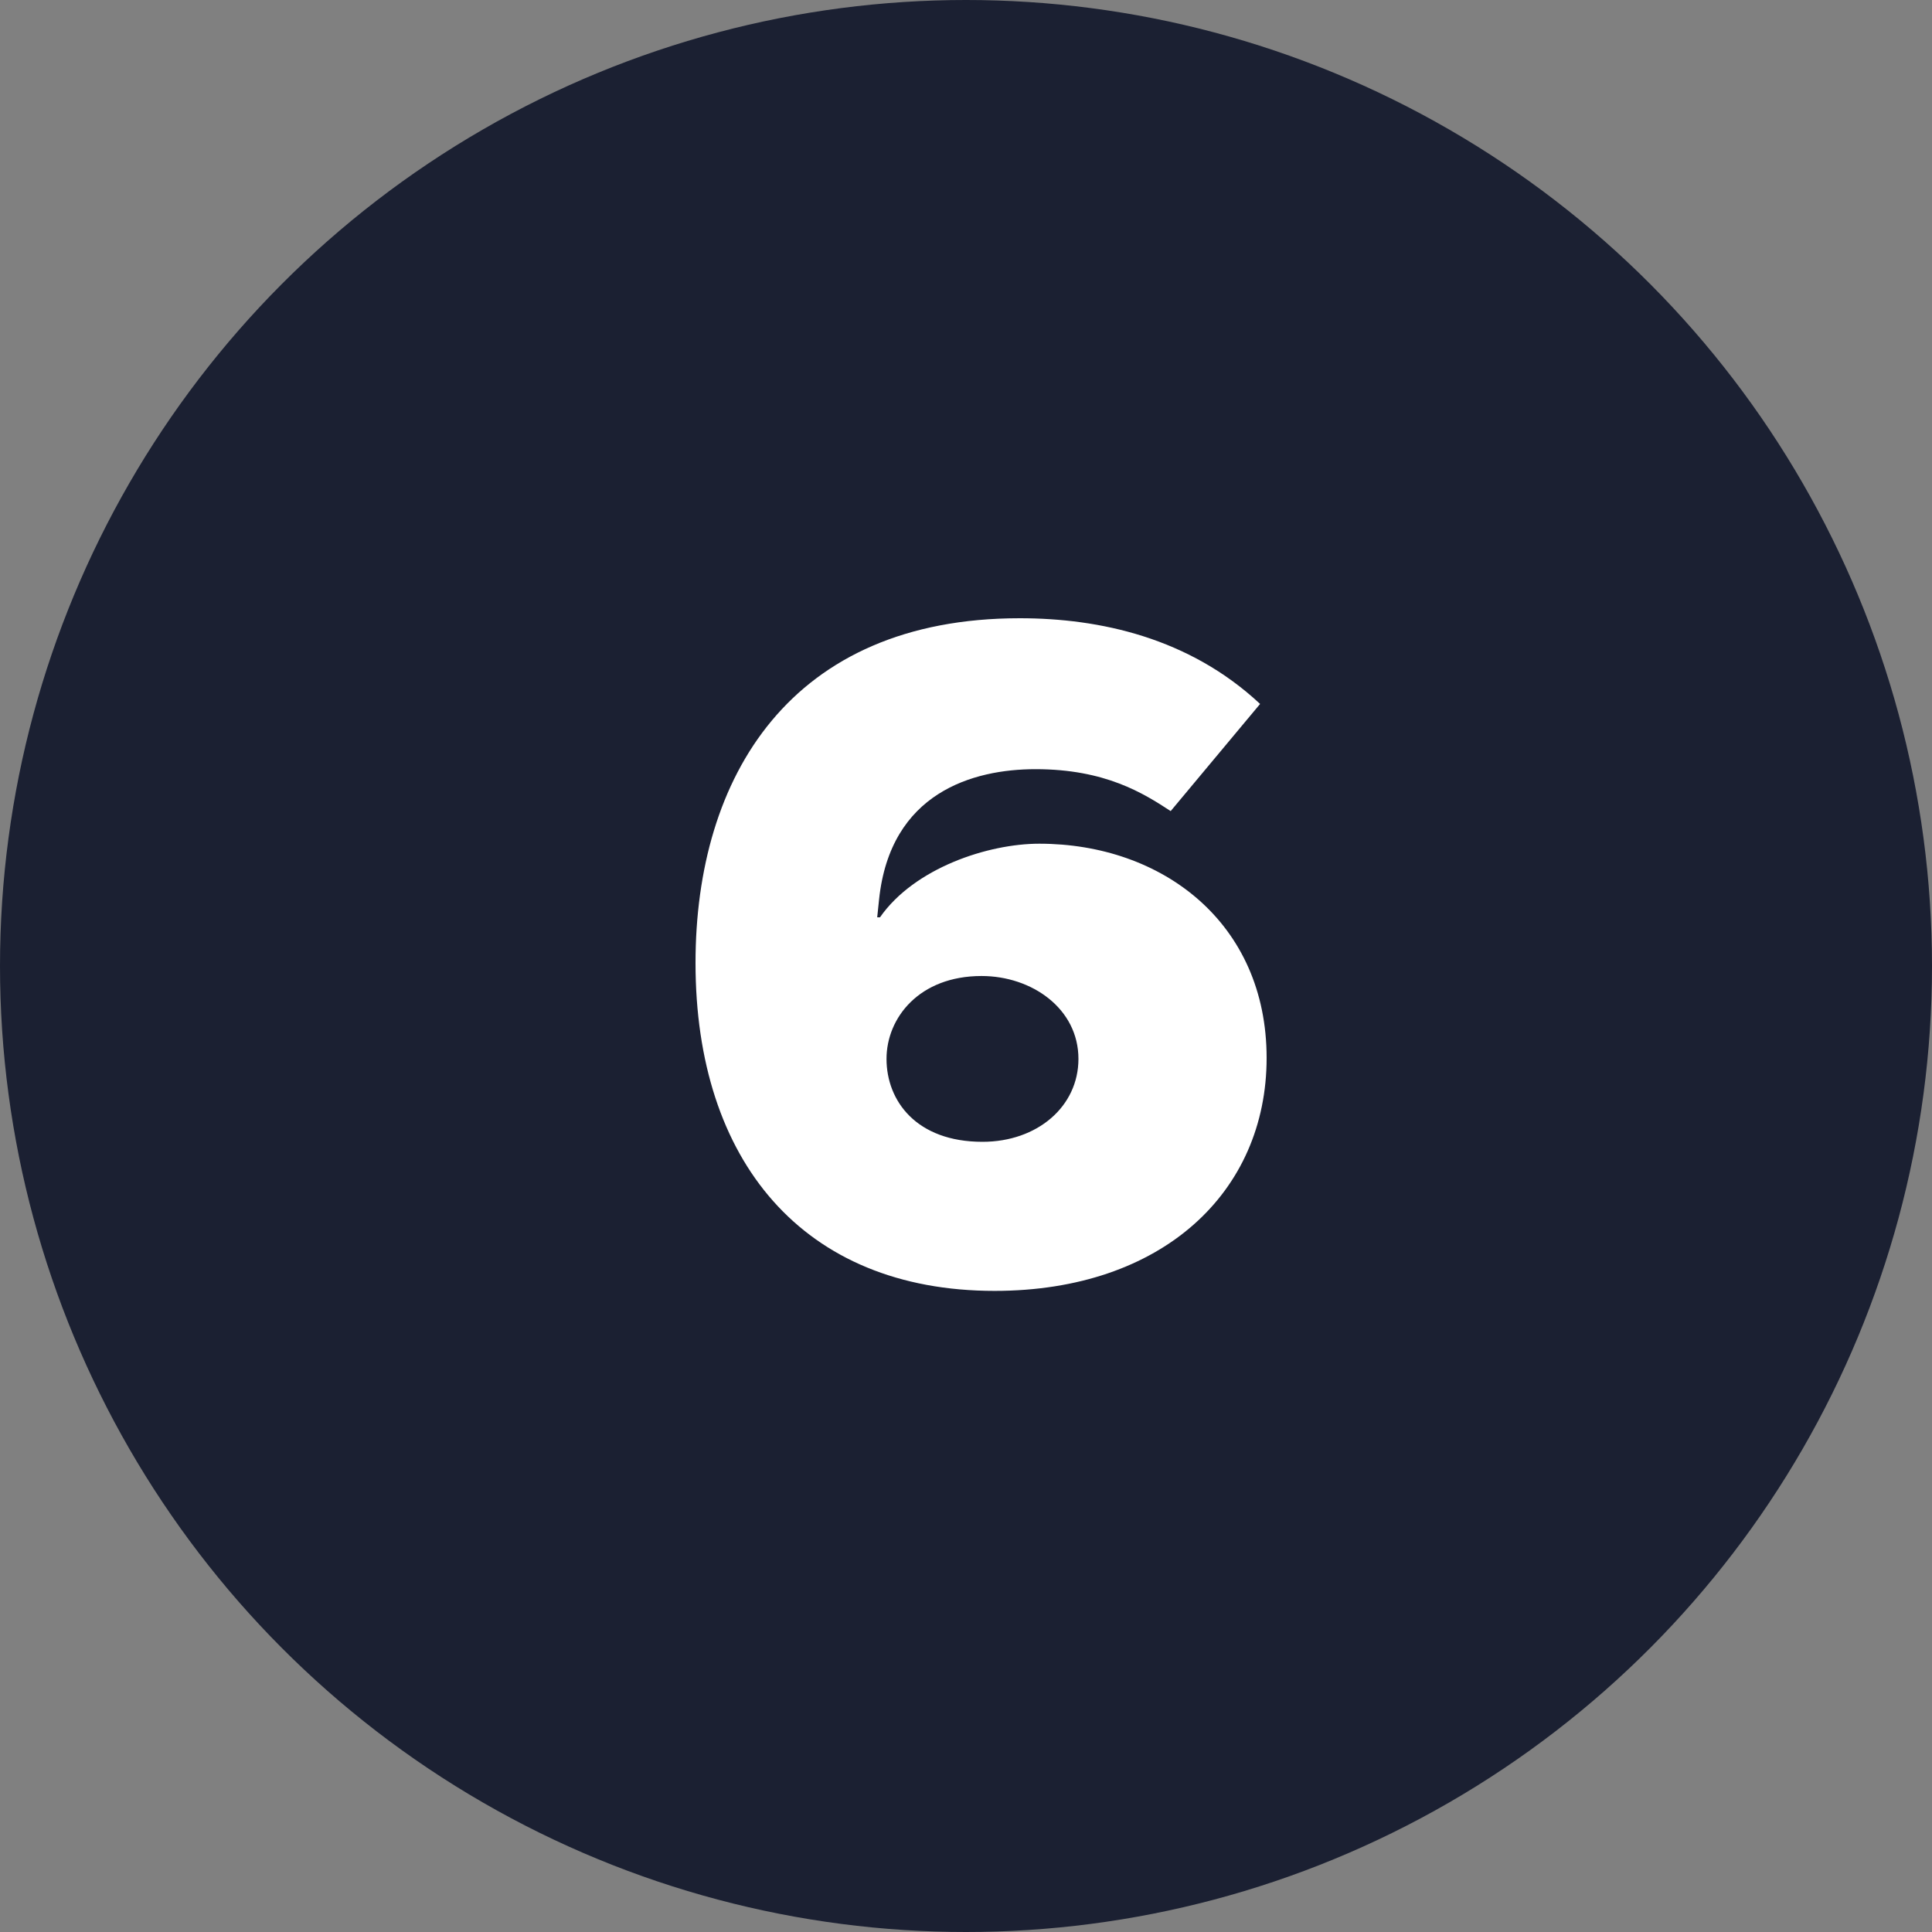
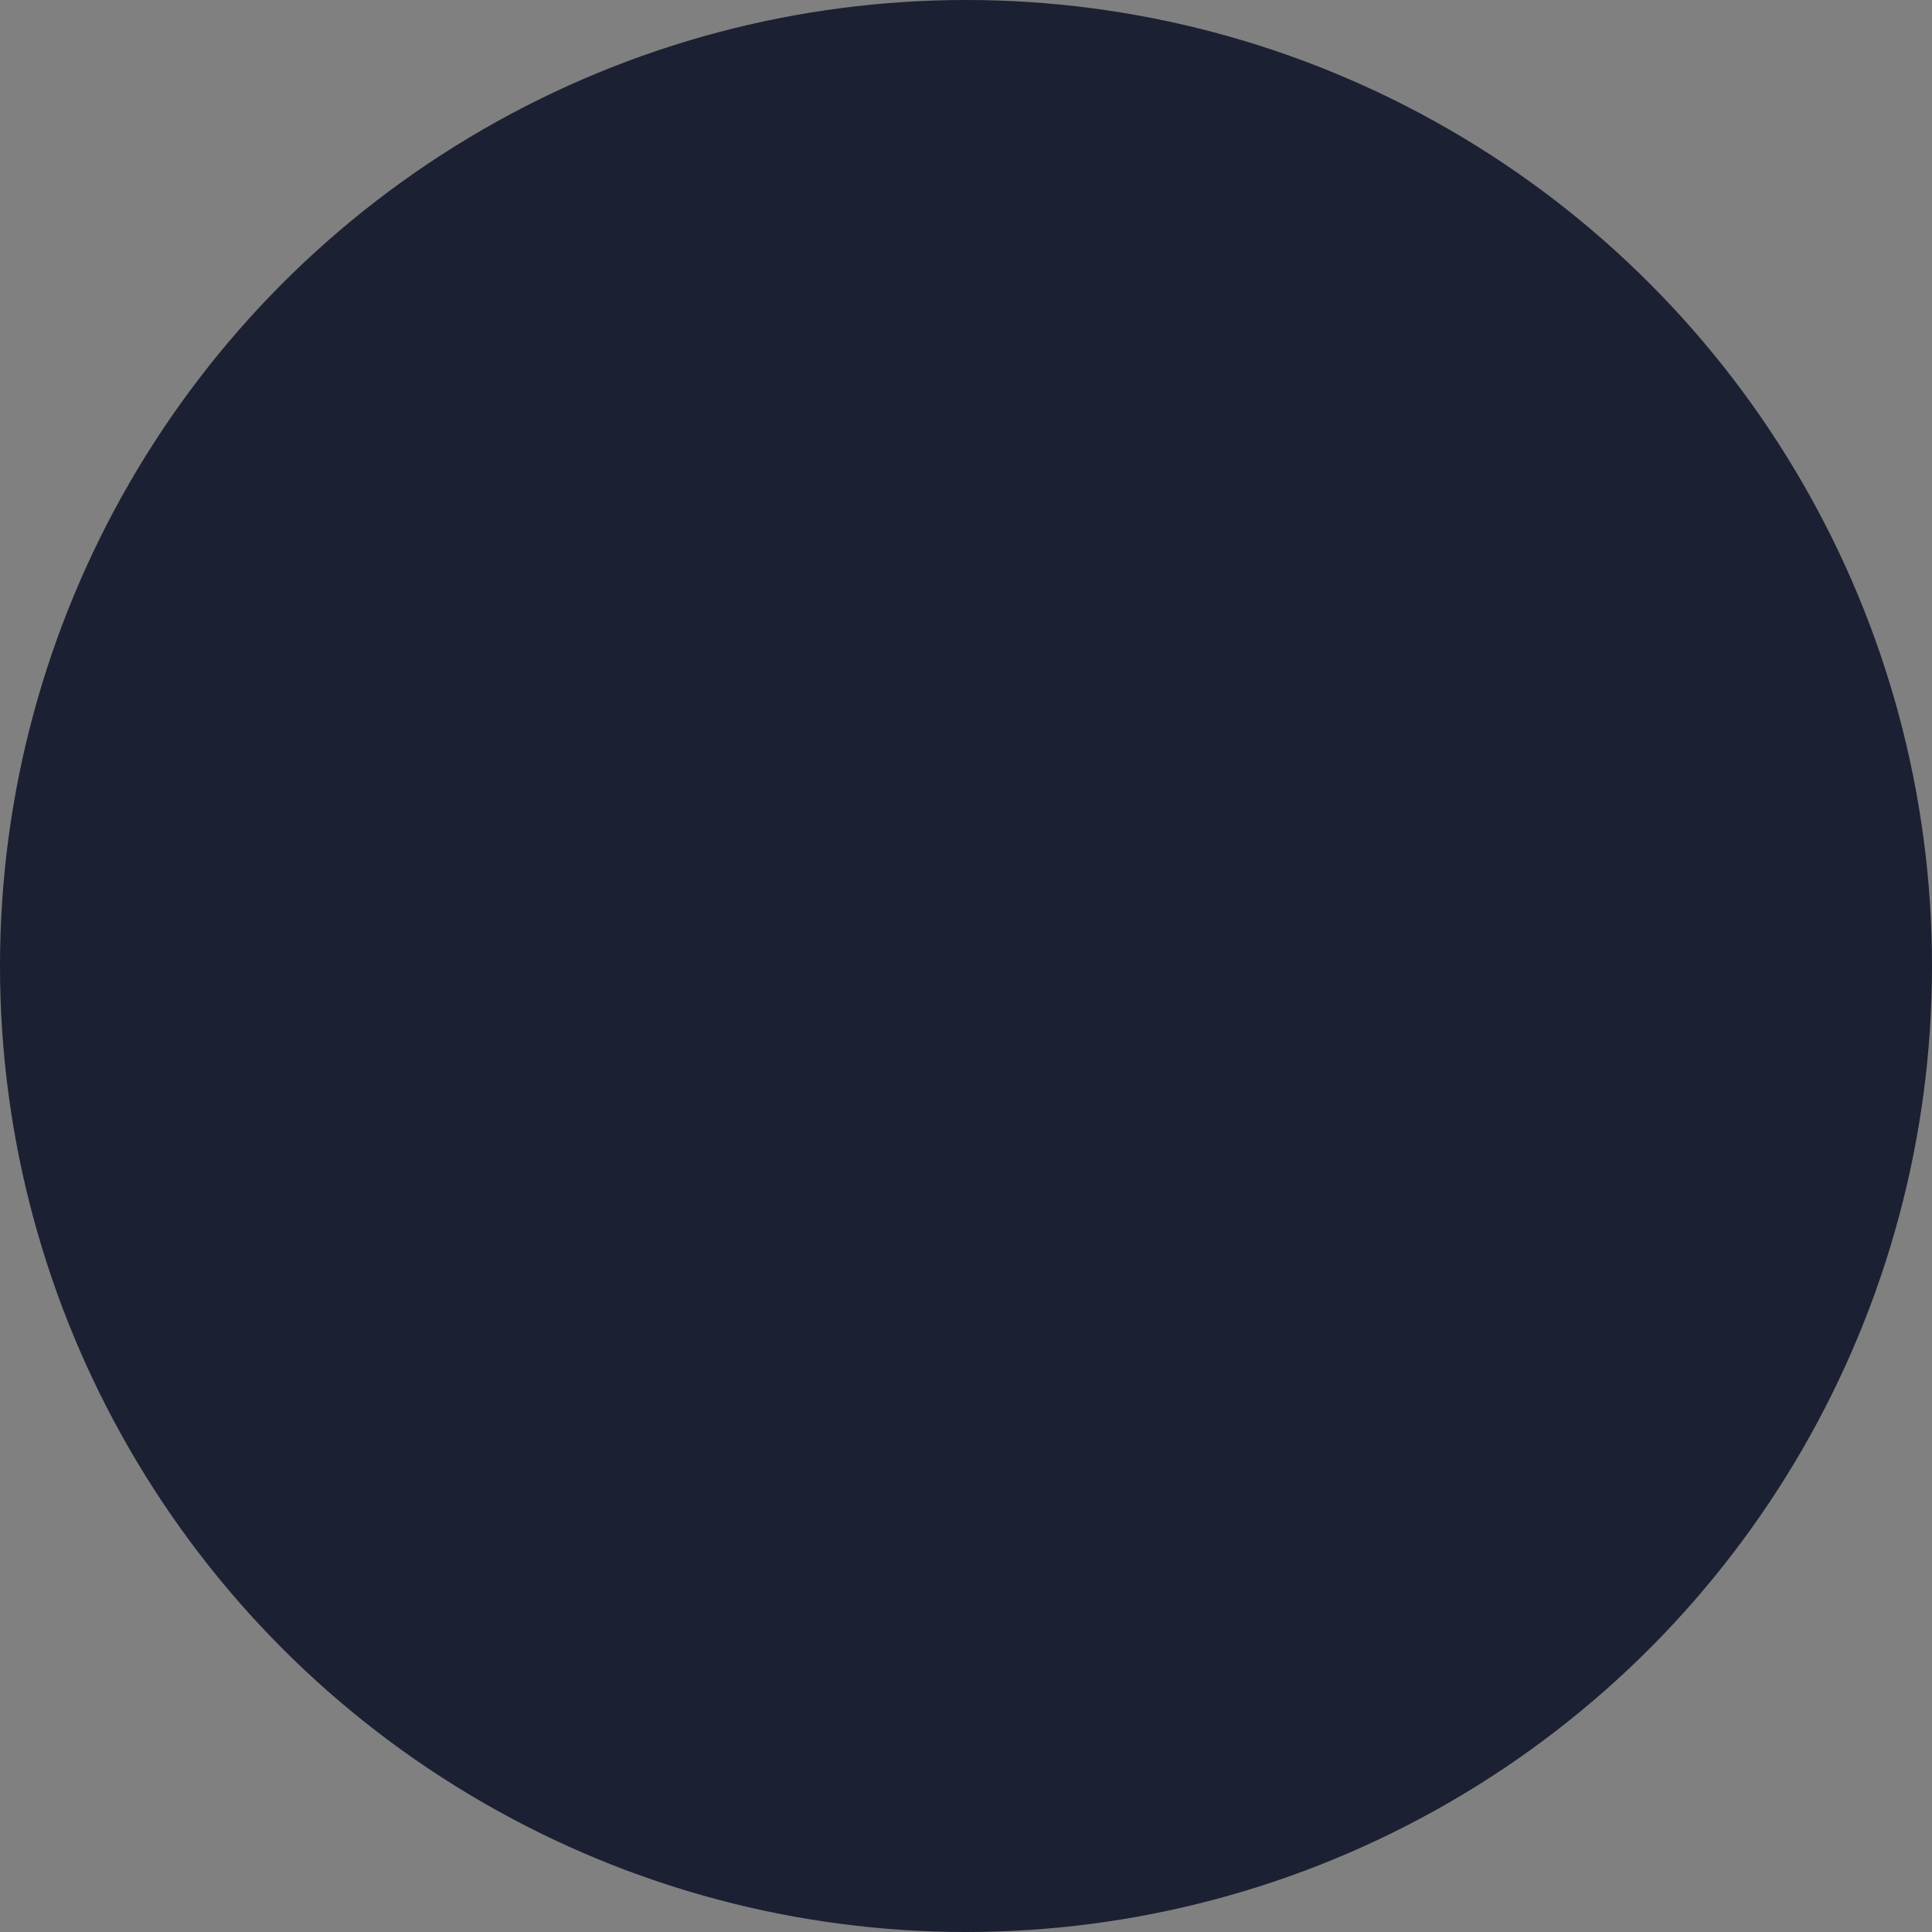
<svg xmlns="http://www.w3.org/2000/svg" width="50" height="50" viewBox="0 0 50 50" fill="none">
  <rect x="0" y="0" width="50" height="50" fill="#808080" stroke="none" />
  <circle cx="25" cy="25" r="25" fill="#1B2032" />
-   <path d="M26.8 19.906C25.185 19.906 23.039 20.509 22.75 23.282L22.702 23.74H22.774C23.666 22.462 25.571 21.835 26.897 21.835C30.08 21.835 32.78 23.884 32.78 27.38C32.78 30.852 30.08 33.408 25.74 33.408C20.773 33.408 18 30.033 18 24.921C18 20.099 20.459 16 26.391 16C28.464 16 30.779 16.506 32.611 18.218L30.297 20.991C29.597 20.533 28.609 19.906 26.8 19.906ZM25.402 25.259C23.787 25.259 22.943 26.344 22.943 27.404C22.943 28.489 23.714 29.55 25.426 29.55C26.849 29.55 27.91 28.634 27.91 27.404C27.91 26.102 26.704 25.259 25.402 25.259Z" fill="white" />
</svg>